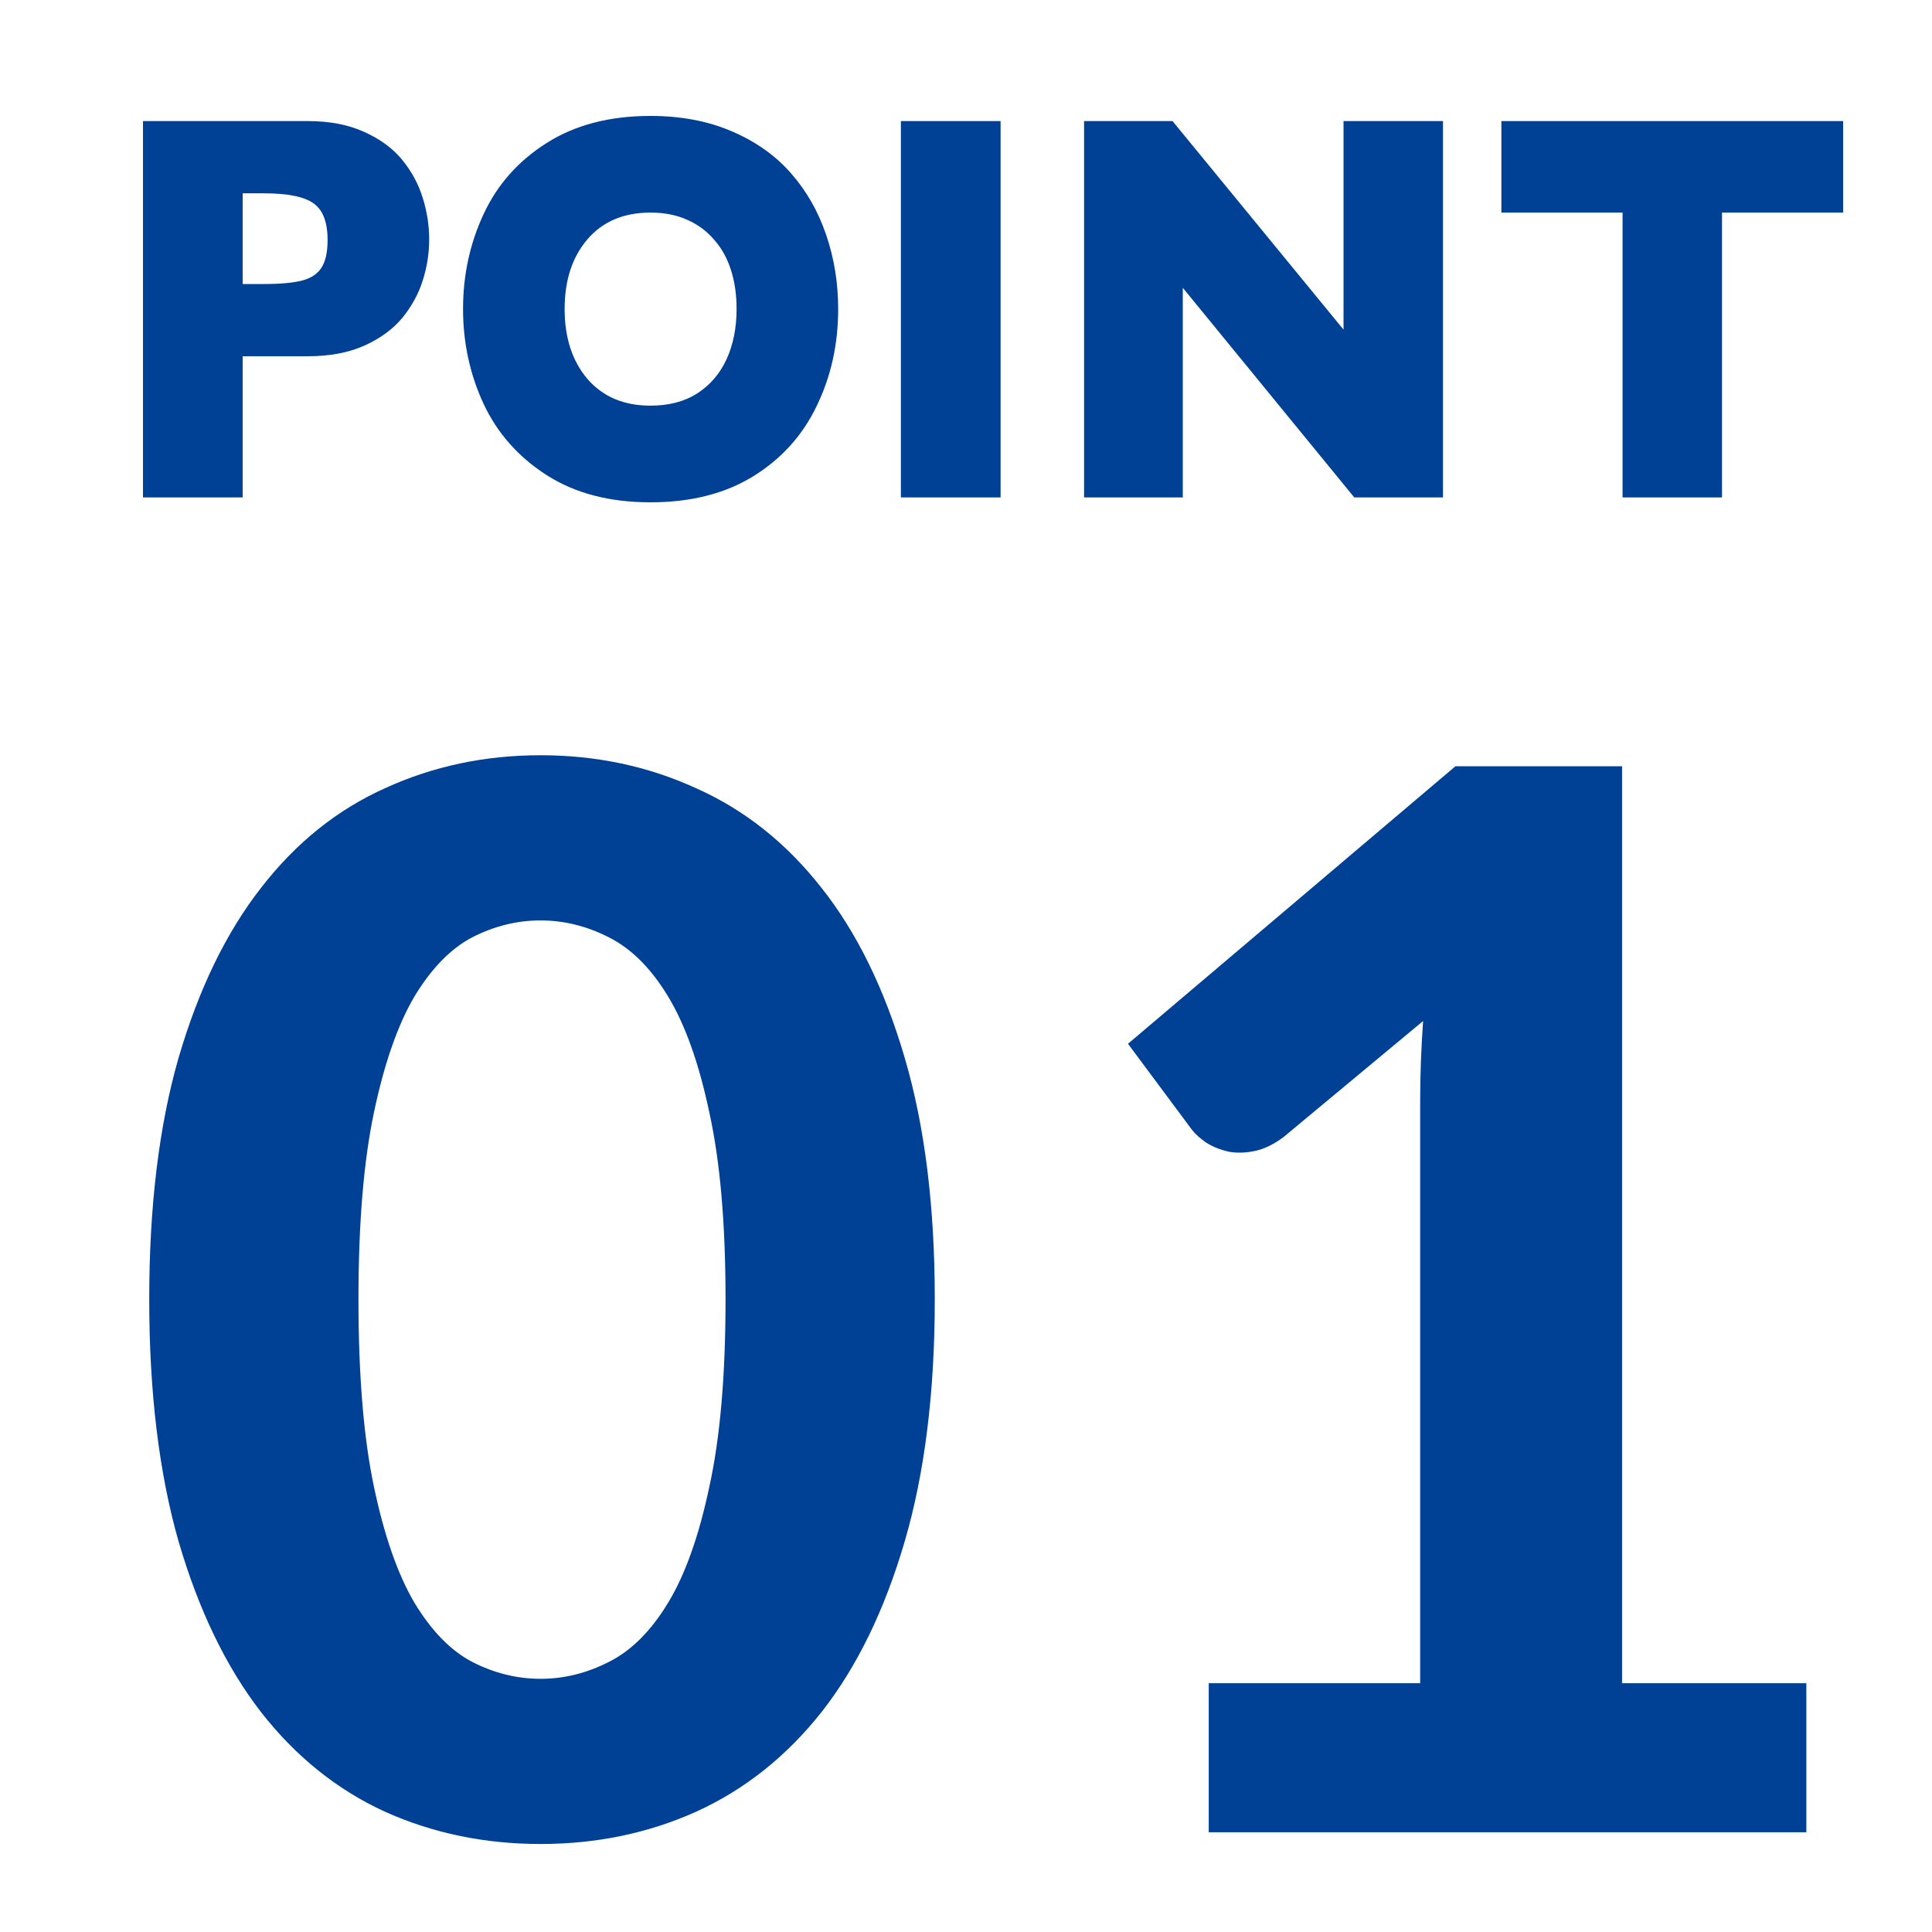
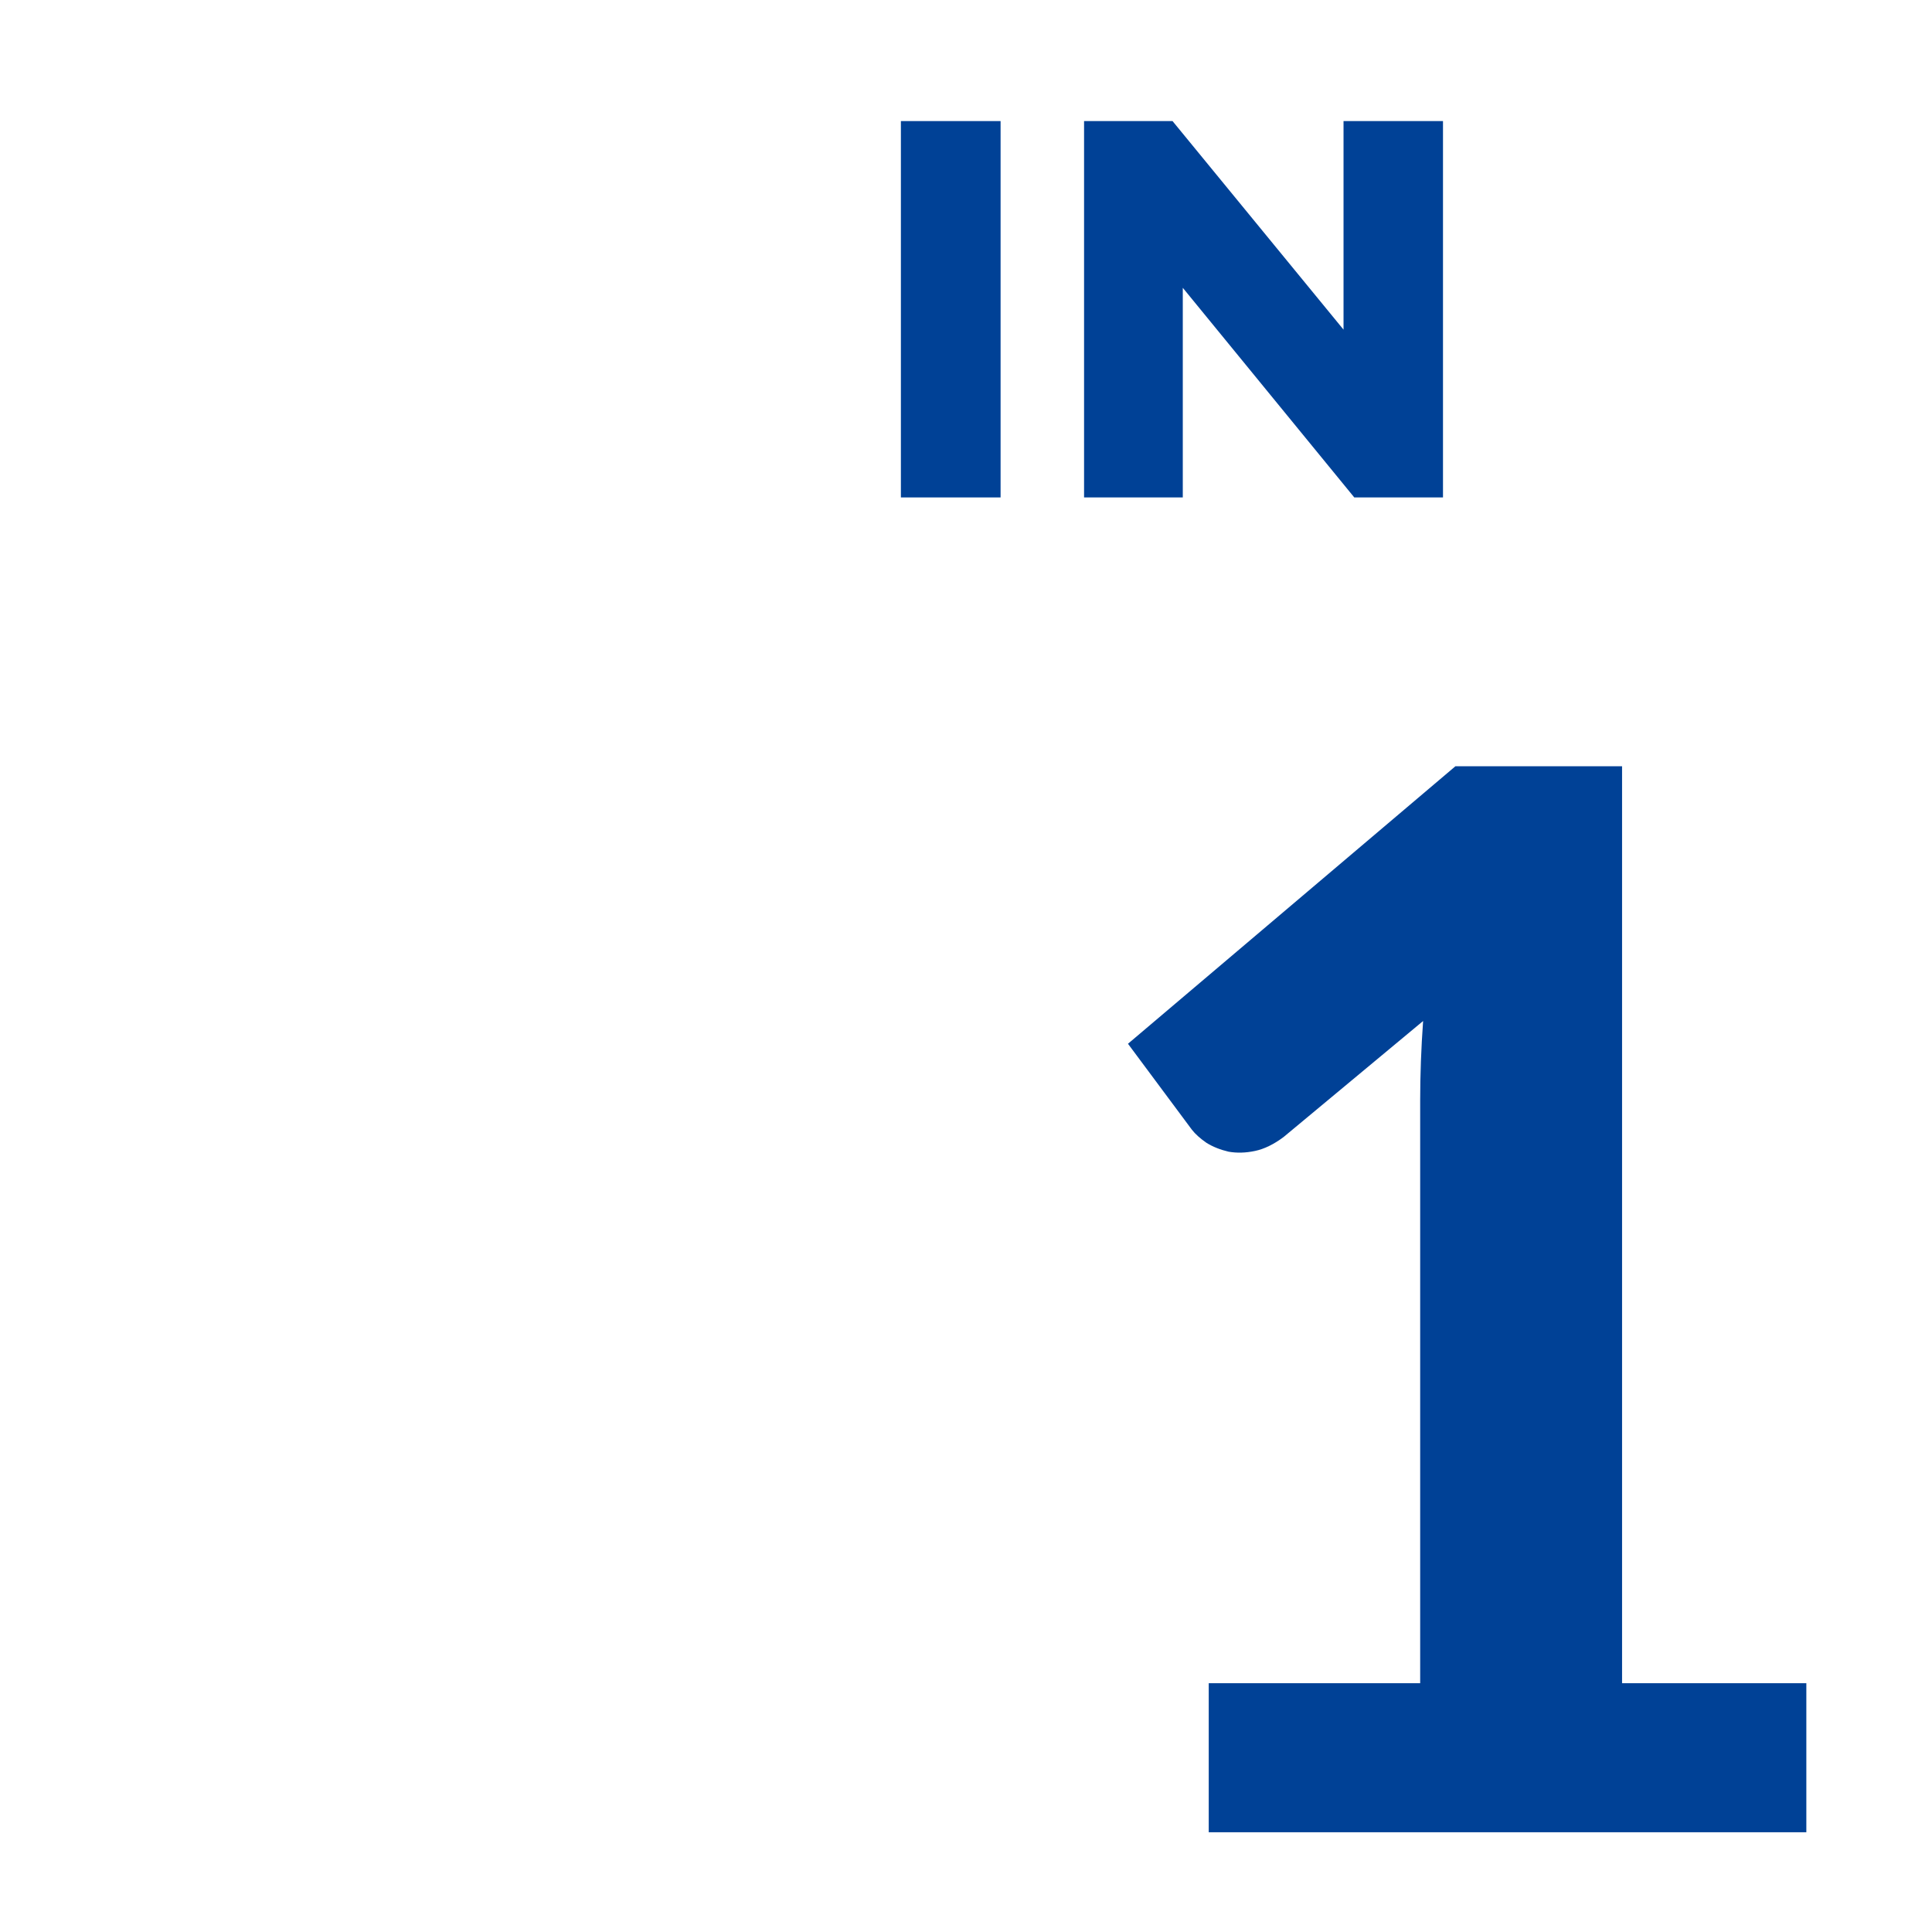
<svg xmlns="http://www.w3.org/2000/svg" width="100" height="100" viewBox="0 0 100 100" fill="none">
  <mask id="mask0_365_12961" style="mask-type:alpha" maskUnits="userSpaceOnUse" x="0" y="0" width="100" height="100">
    <rect width="100" height="100" fill="#D9D9D9" />
  </mask>
  <g mask="url(#mask0_365_12961)">
    <path d="M93.496 87.123V94.837H62.564V87.123H73.508V56.951C73.508 56.293 73.521 55.621 73.546 54.937C73.571 54.253 73.609 53.557 73.66 52.847L66.44 58.851C65.933 59.231 65.439 59.472 64.958 59.573C64.477 59.675 64.021 59.687 63.59 59.611C63.159 59.51 62.779 59.358 62.45 59.155C62.121 58.927 61.867 58.699 61.69 58.471L58.384 54.025L75.332 39.661H83.958V87.123H93.496Z" fill="#004196" />
-     <path d="M48.384 67.249C48.384 72.063 47.865 76.243 46.826 79.789C45.788 83.336 44.356 86.275 42.532 88.605C40.708 90.911 38.542 92.633 36.034 93.773C33.551 94.888 30.866 95.445 27.978 95.445C25.09 95.445 22.405 94.888 19.922 93.773C17.439 92.633 15.299 90.911 13.5 88.605C11.701 86.275 10.283 83.336 9.244 79.789C8.231 76.243 7.724 72.063 7.724 67.249C7.724 62.436 8.231 58.269 9.244 54.747C10.283 51.201 11.701 48.275 13.5 45.969C15.299 43.639 17.439 41.916 19.922 40.801C22.405 39.661 25.09 39.091 27.978 39.091C30.866 39.091 33.551 39.661 36.034 40.801C38.542 41.916 40.708 43.639 42.532 45.969C44.356 48.275 45.788 51.201 46.826 54.747C47.865 58.269 48.384 62.436 48.384 67.249ZM37.554 67.249C37.554 63.348 37.276 60.131 36.718 57.597C36.186 55.064 35.477 53.063 34.59 51.593C33.703 50.124 32.678 49.098 31.512 48.515C30.372 47.933 29.194 47.641 27.978 47.641C26.762 47.641 25.584 47.933 24.444 48.515C23.329 49.098 22.329 50.124 21.442 51.593C20.581 53.063 19.884 55.064 19.352 57.597C18.82 60.131 18.554 63.348 18.554 67.249C18.554 71.176 18.82 74.406 19.352 76.939C19.884 79.473 20.581 81.474 21.442 82.943C22.329 84.413 23.329 85.439 24.444 86.021C25.584 86.604 26.762 86.895 27.978 86.895C29.194 86.895 30.372 86.604 31.512 86.021C32.678 85.439 33.703 84.413 34.59 82.943C35.477 81.474 36.186 79.473 36.718 76.939C37.276 74.406 37.554 71.176 37.554 67.249Z" fill="#004196" />
-     <path d="M95.401 11.004H89.131V25.747H83.983V11.004H77.712V6.267H95.401V11.004Z" fill="#004196" />
    <path d="M74.689 25.747H70.097L61.221 14.897V25.747H56.111V6.267H60.69L69.541 17.062V6.267H74.689V25.747Z" fill="#004196" />
    <path d="M51.79 25.747H46.63V6.267H51.79V25.747Z" fill="#004196" />
-     <path d="M43.384 15.993C43.384 17.811 43.014 19.484 42.273 21.011C41.541 22.538 40.446 23.752 38.989 24.651C37.533 25.551 35.759 26 33.669 26C31.554 26 29.764 25.532 28.299 24.595C26.835 23.658 25.744 22.426 25.028 20.899C24.321 19.371 23.967 17.736 23.967 15.993C23.967 14.241 24.321 12.606 25.028 11.088C25.736 9.561 26.822 8.334 28.287 7.406C29.76 6.469 31.554 6 33.669 6C35.249 6 36.656 6.268 37.891 6.802C39.133 7.336 40.154 8.062 40.952 8.98C41.75 9.889 42.355 10.953 42.767 12.171C43.178 13.379 43.384 14.654 43.384 15.993ZM38.125 15.993C38.125 15.263 38.031 14.597 37.841 13.998C37.652 13.389 37.364 12.864 36.977 12.424C36.599 11.974 36.134 11.627 35.583 11.383C35.031 11.13 34.393 11.004 33.669 11.004C32.287 11.004 31.2 11.463 30.41 12.381C29.62 13.3 29.225 14.504 29.225 15.993C29.225 17.483 29.62 18.692 30.41 19.62C31.209 20.538 32.295 20.997 33.669 20.997C34.615 20.997 35.422 20.786 36.089 20.364C36.755 19.933 37.261 19.343 37.607 18.594C37.953 17.835 38.125 16.968 38.125 15.993Z" fill="#004196" />
-     <path d="M22.214 12.395C22.214 13.117 22.103 13.824 21.881 14.518C21.667 15.202 21.317 15.844 20.832 16.443C20.346 17.033 19.688 17.516 18.857 17.891C18.034 18.256 17.063 18.439 15.943 18.439H12.561V25.747H7.401V6.267H15.943C17.063 6.267 18.034 6.455 18.857 6.83C19.688 7.204 20.346 7.692 20.832 8.291C21.317 8.891 21.667 9.542 21.881 10.245C22.103 10.948 22.214 11.665 22.214 12.395ZM16.956 12.424C16.956 11.496 16.713 10.863 16.227 10.526C15.75 10.179 14.89 10.006 13.647 10.006H12.561V14.7H13.672C14.528 14.7 15.186 14.639 15.647 14.518C16.108 14.396 16.441 14.171 16.647 13.843C16.853 13.515 16.956 13.042 16.956 12.424Z" fill="#004196" />
  </g>
</svg>